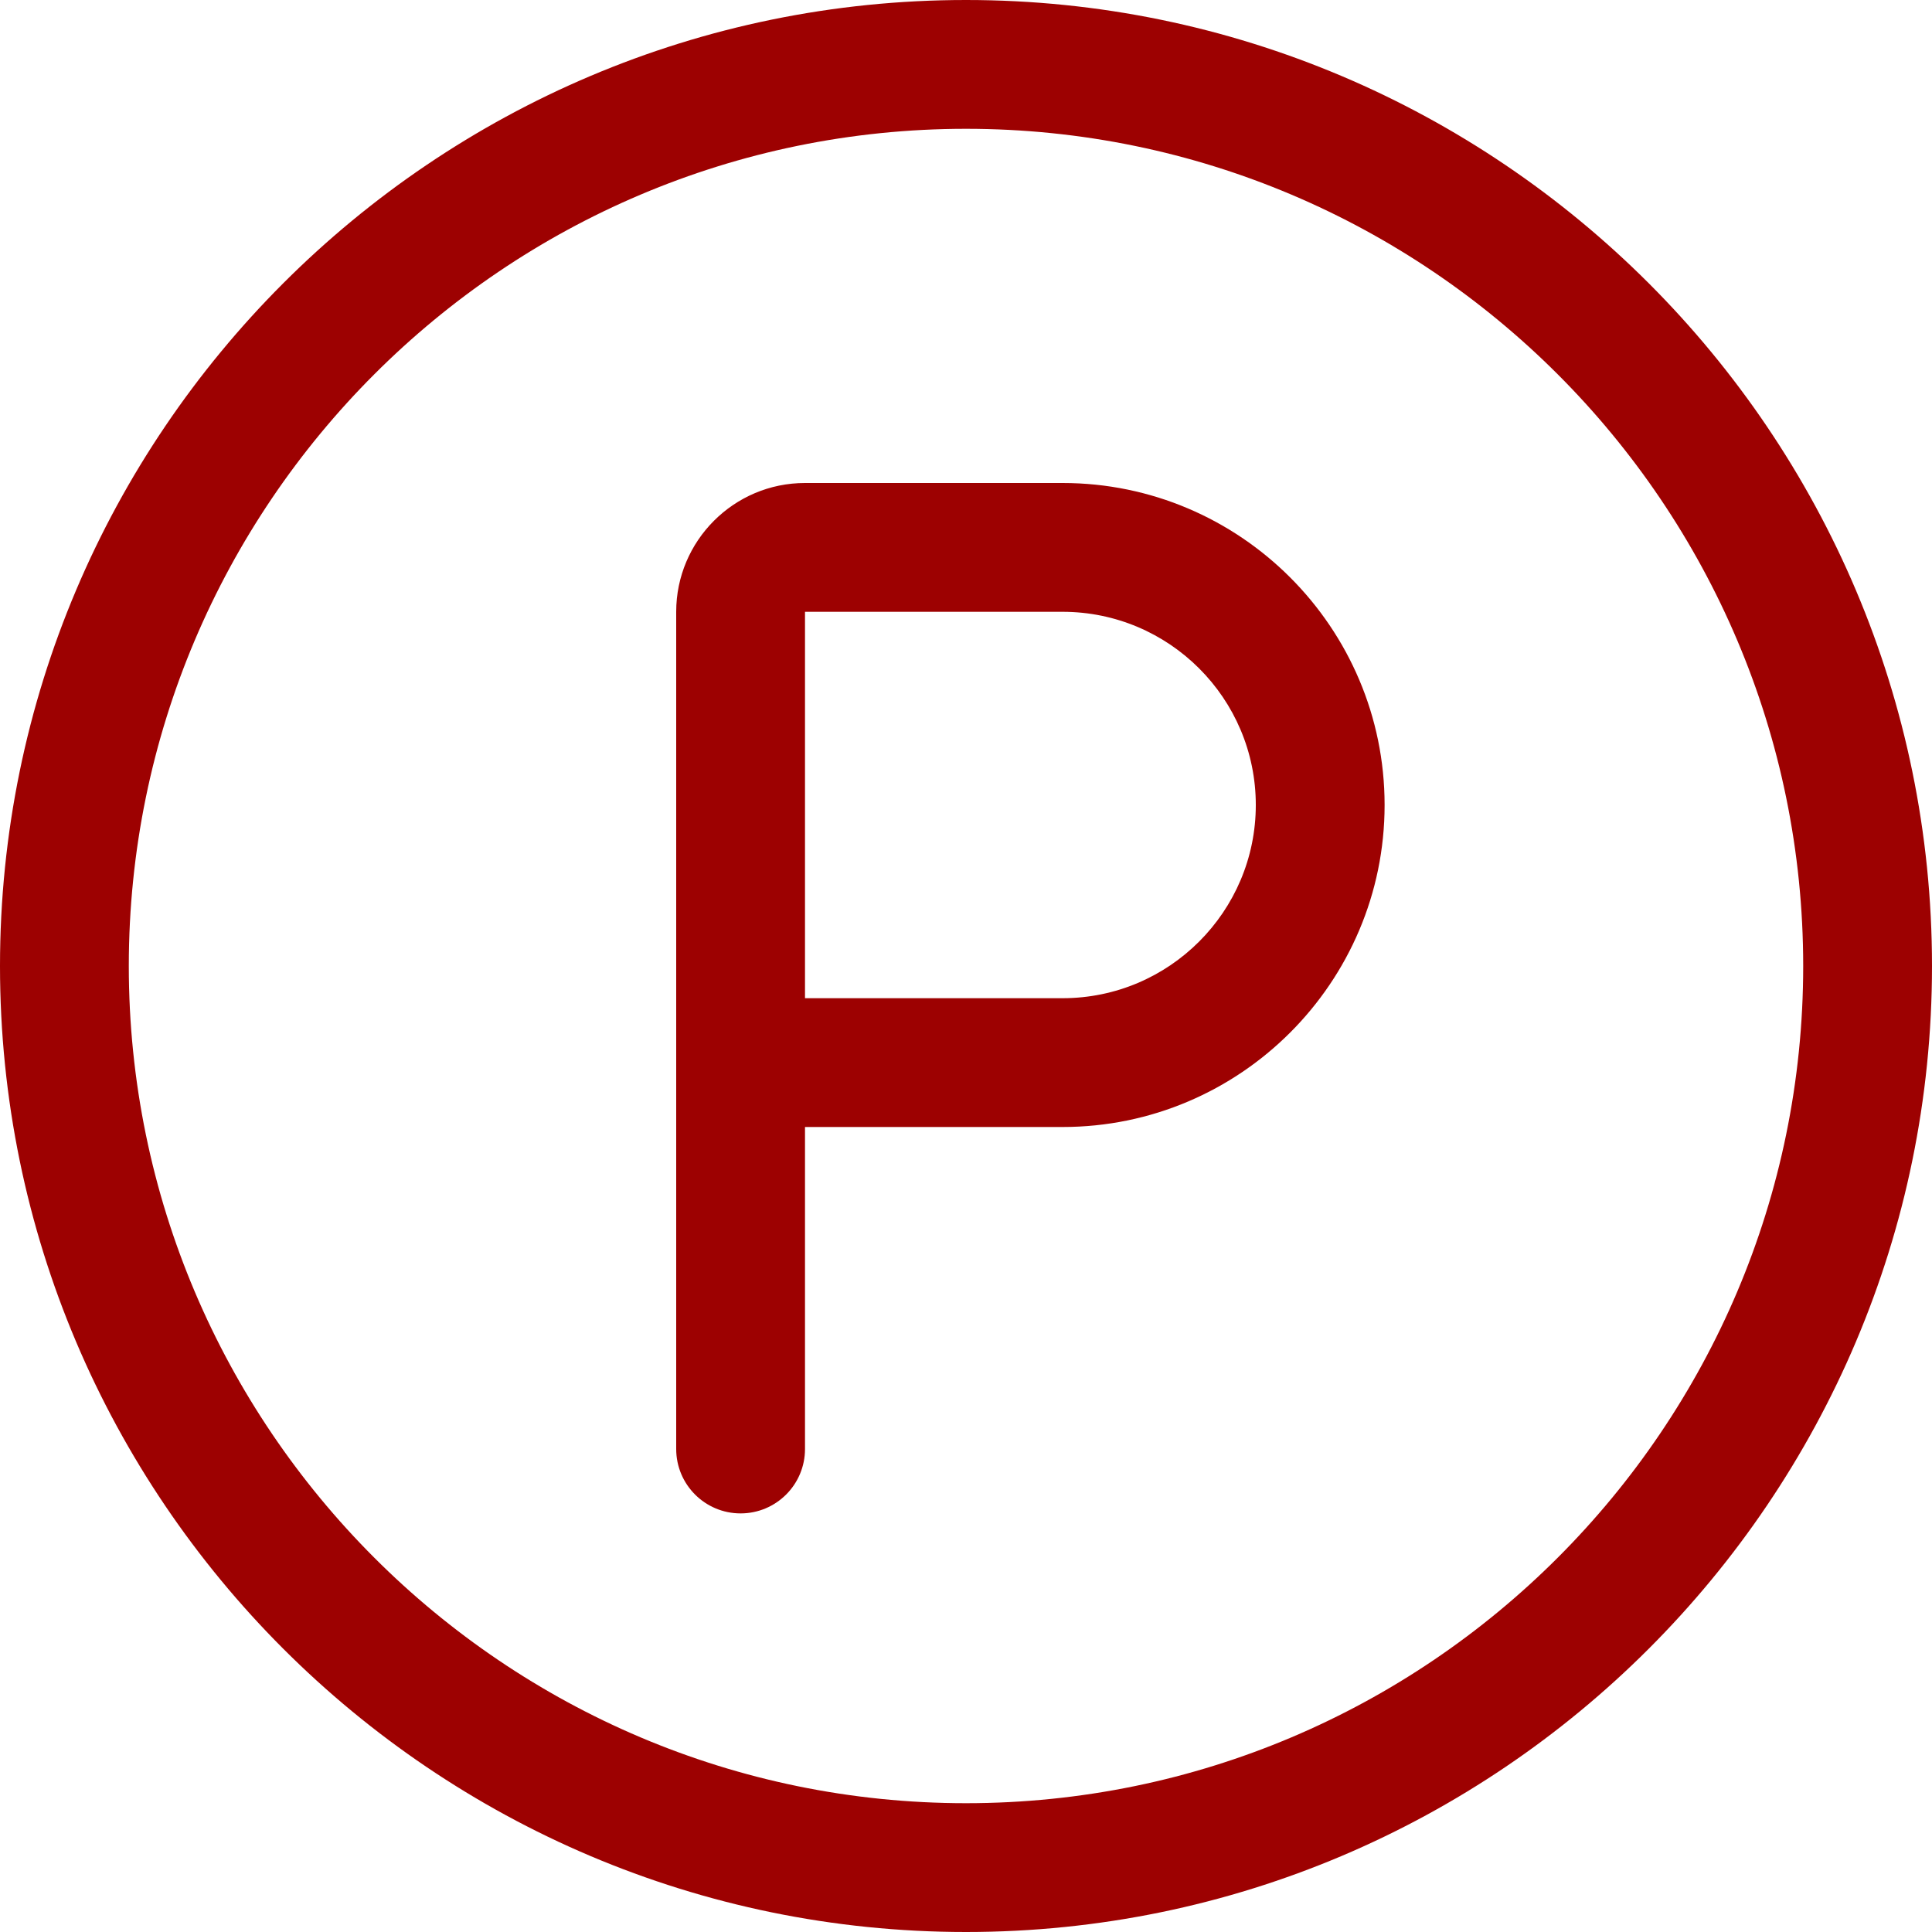
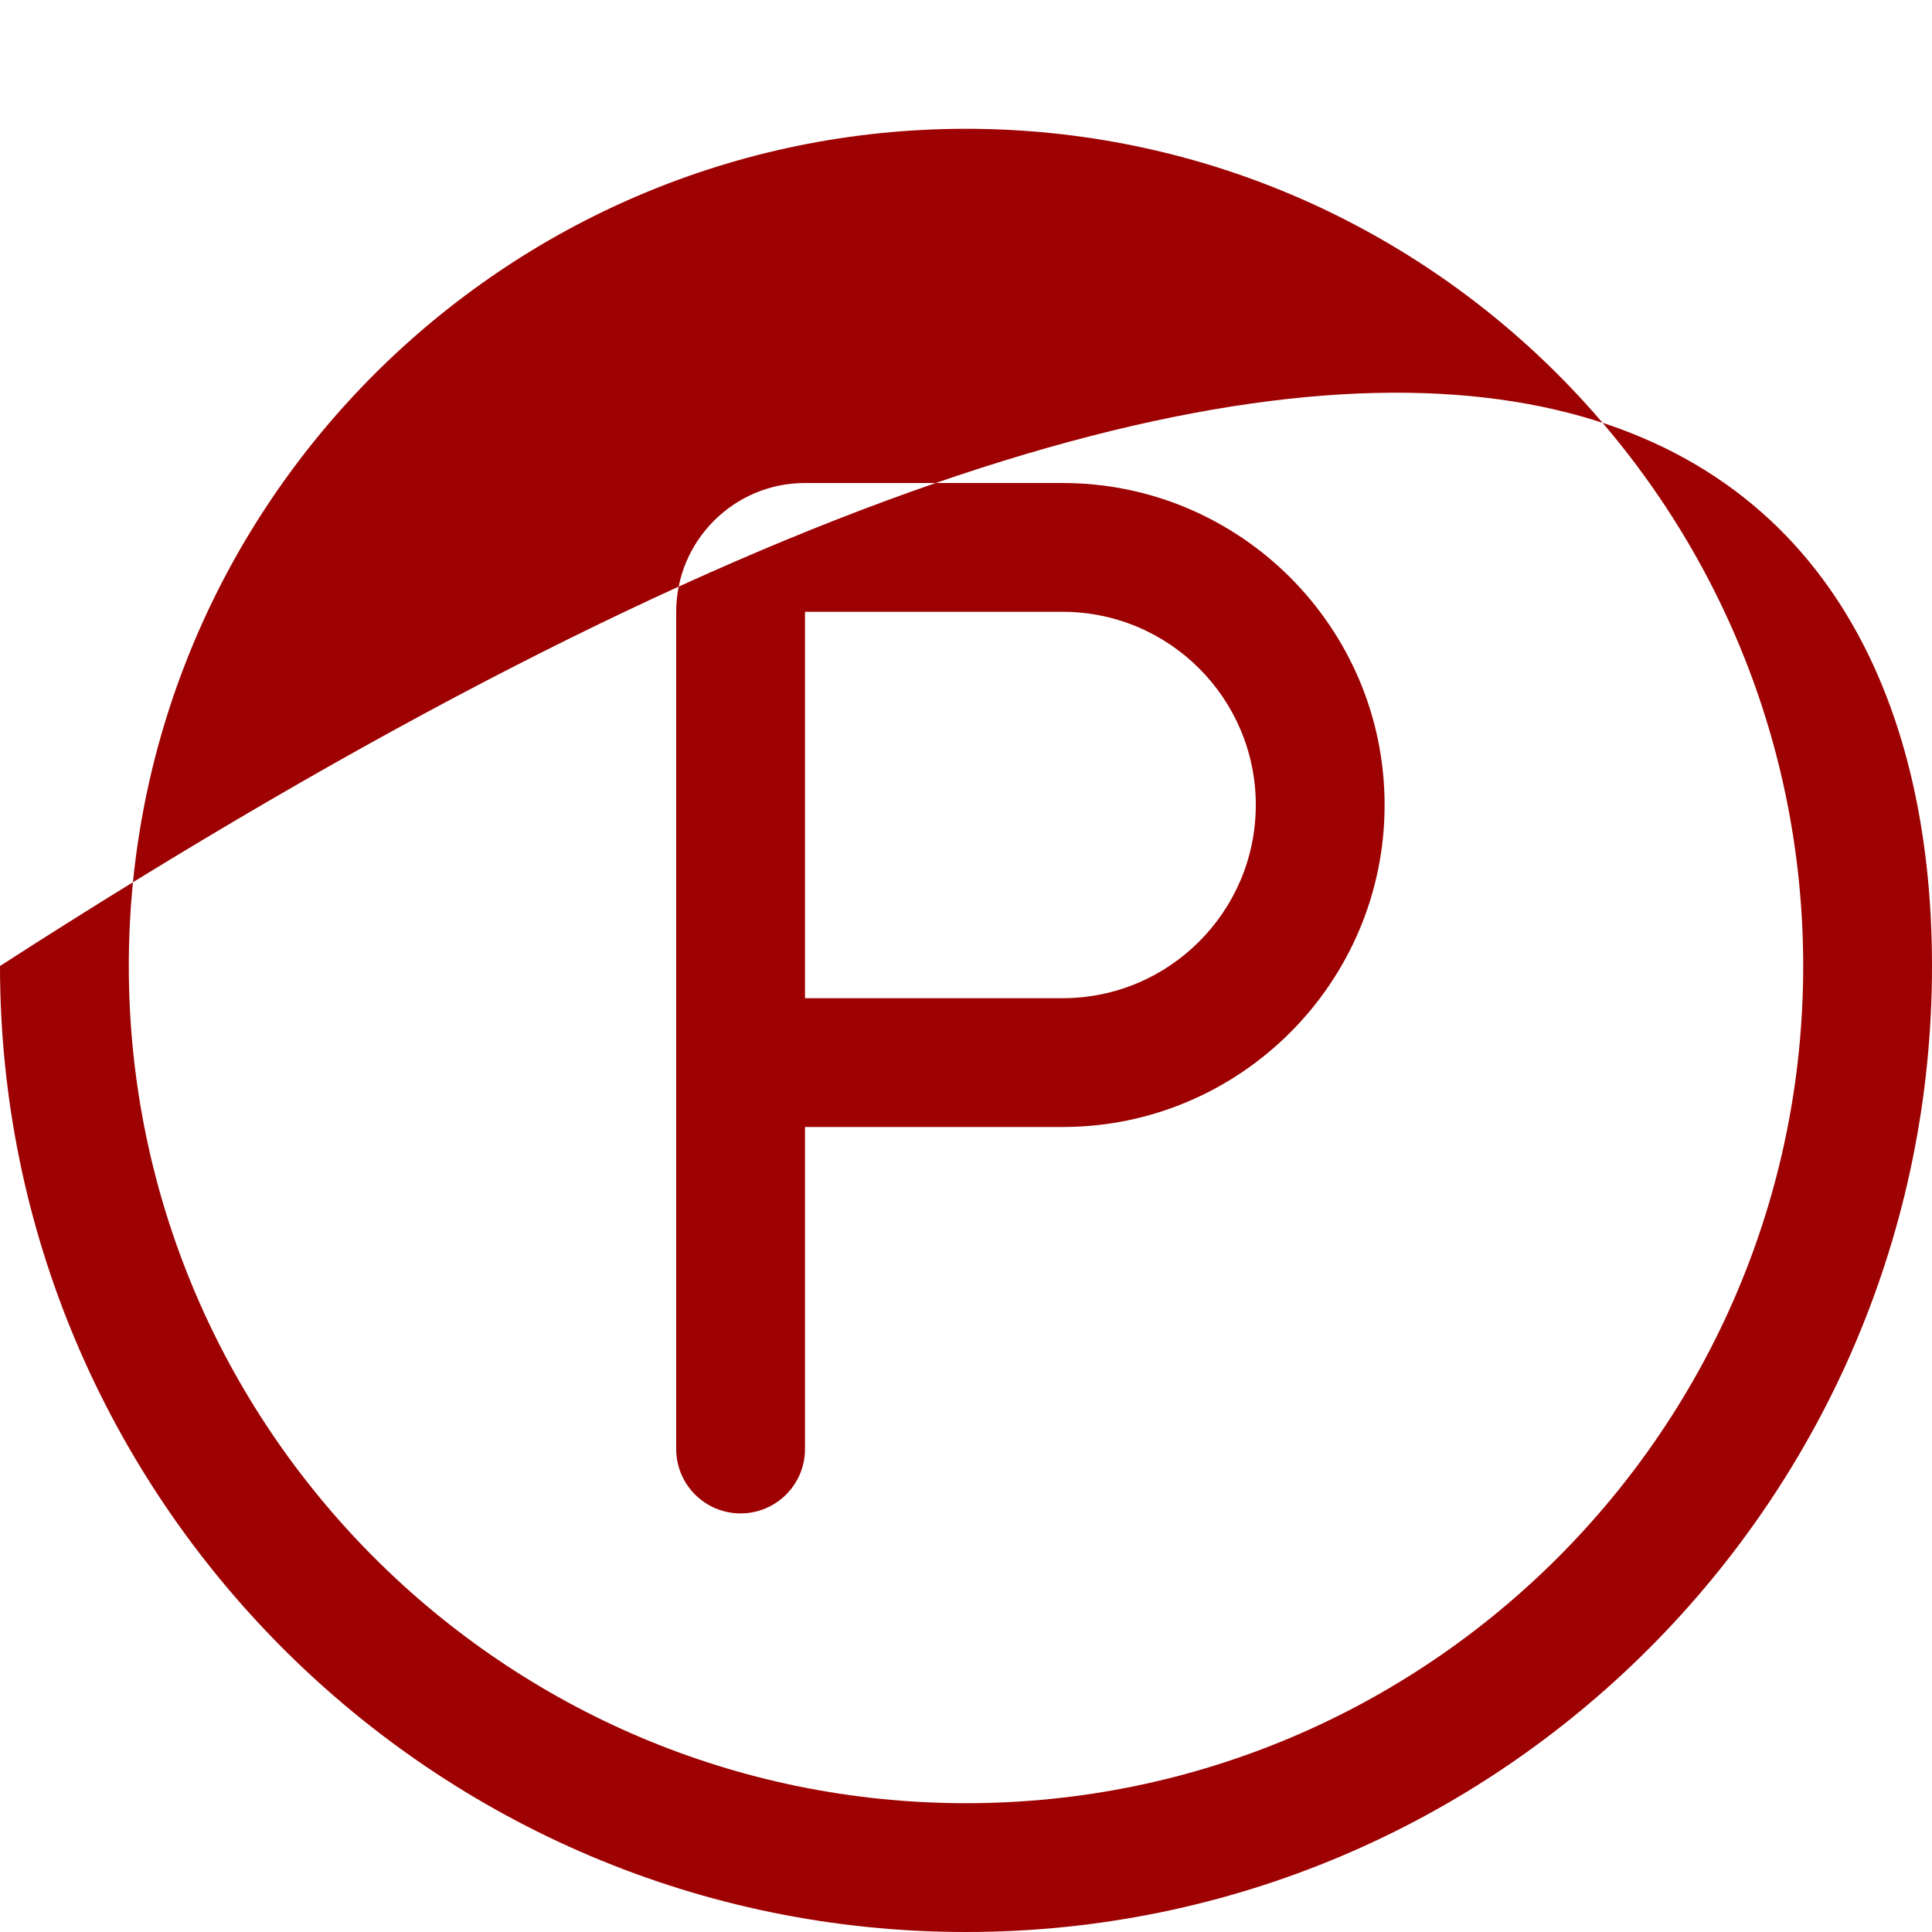
<svg xmlns="http://www.w3.org/2000/svg" width="24" height="24" viewBox="0 0 24 24" fill="none">
-   <path d="M12 24C5.383 24 0 18.617 0 12C0 5.383 5.383 0 12 0C18.617 0 24 5.383 24 12C24 18.617 18.617 24 12 24ZM12 1.6C6.265 1.6 1.6 6.266 1.6 12C1.6 17.734 6.265 22.4 12 22.4C17.735 22.4 22.4 17.734 22.4 12C22.4 6.266 17.735 1.6 12 1.6ZM9.2 18.8C8.758 18.8 8.4 18.442 8.4 18V7.6C8.4 6.718 9.117 6 10 6H13.2C15.405 6 17.2 7.795 17.2 10C17.2 12.205 15.405 14 13.2 14H10V18C10 18.442 9.642 18.8 9.2 18.8ZM10 12.4H13.2C14.524 12.4 15.6 11.323 15.6 10C15.6 8.676 14.524 7.6 13.2 7.6H10V12.4Z" fill="#9D0101" />
+   <path d="M12 24C5.383 24 0 18.617 0 12C18.617 0 24 5.383 24 12C24 18.617 18.617 24 12 24ZM12 1.6C6.265 1.6 1.6 6.266 1.6 12C1.6 17.734 6.265 22.4 12 22.4C17.735 22.4 22.4 17.734 22.4 12C22.4 6.266 17.735 1.6 12 1.6ZM9.2 18.8C8.758 18.8 8.4 18.442 8.4 18V7.6C8.4 6.718 9.117 6 10 6H13.2C15.405 6 17.2 7.795 17.2 10C17.2 12.205 15.405 14 13.2 14H10V18C10 18.442 9.642 18.8 9.2 18.8ZM10 12.4H13.2C14.524 12.4 15.6 11.323 15.6 10C15.6 8.676 14.524 7.6 13.2 7.6H10V12.4Z" fill="#9D0101" />
</svg>